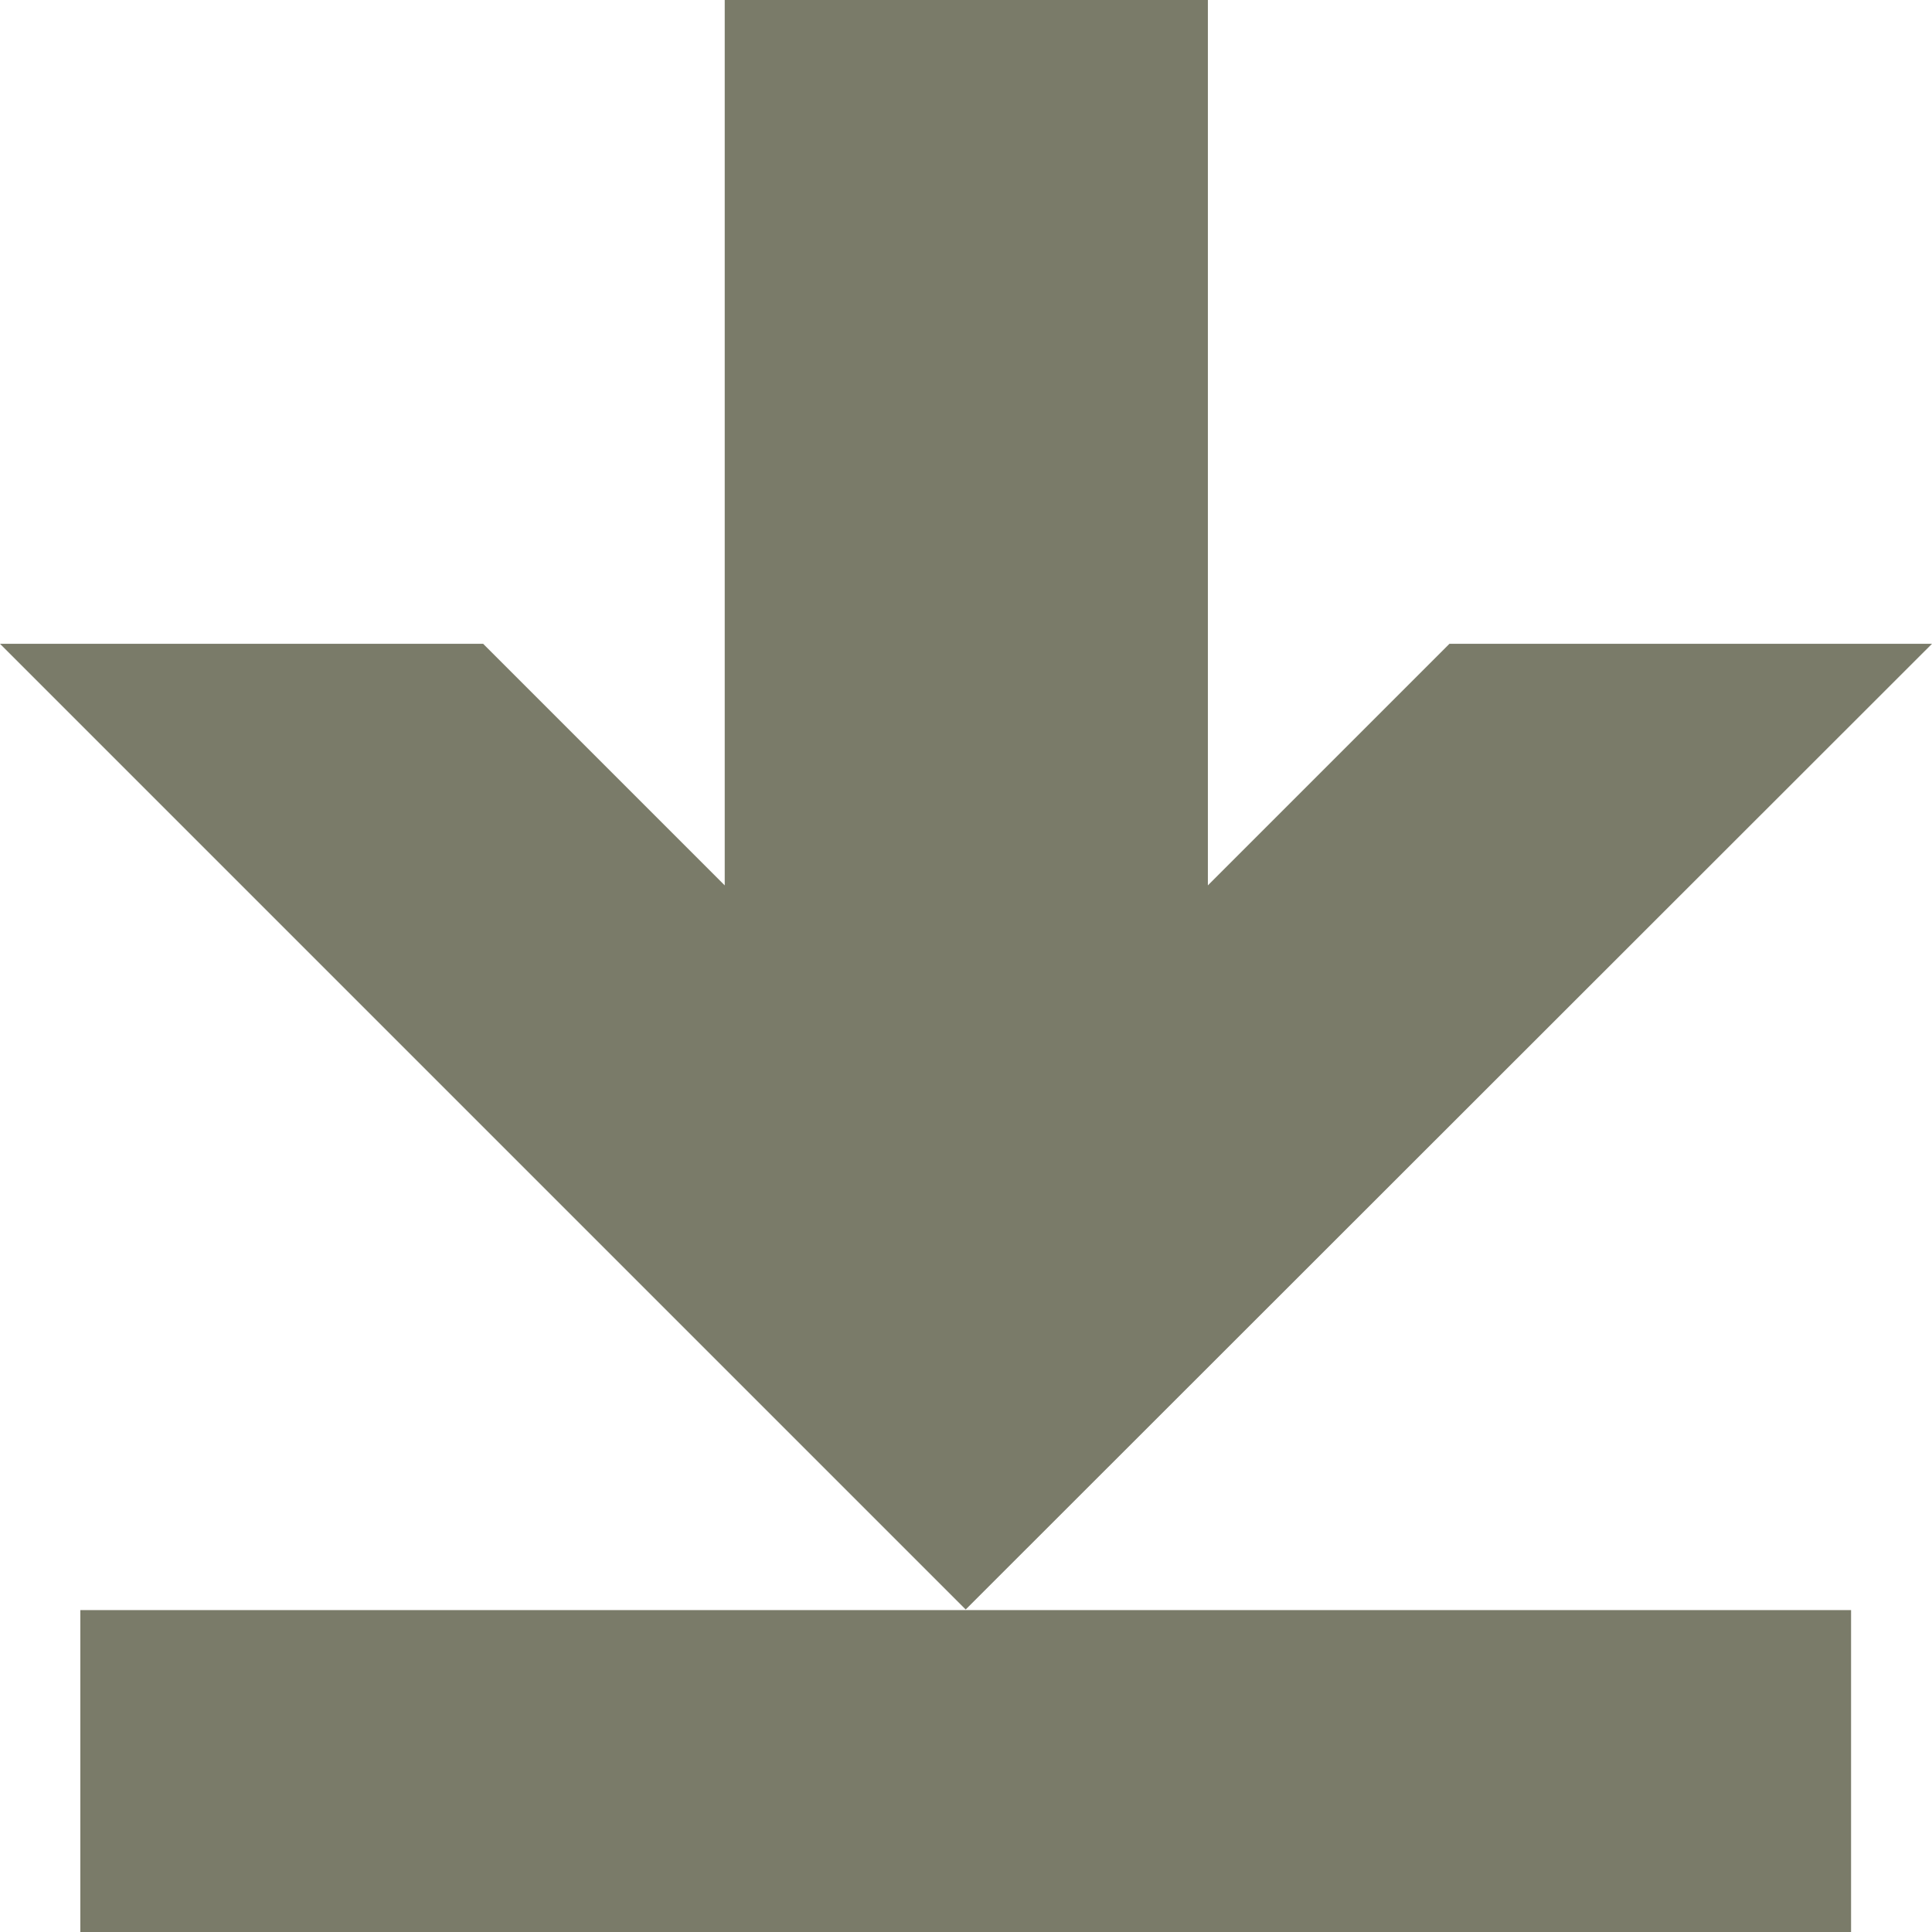
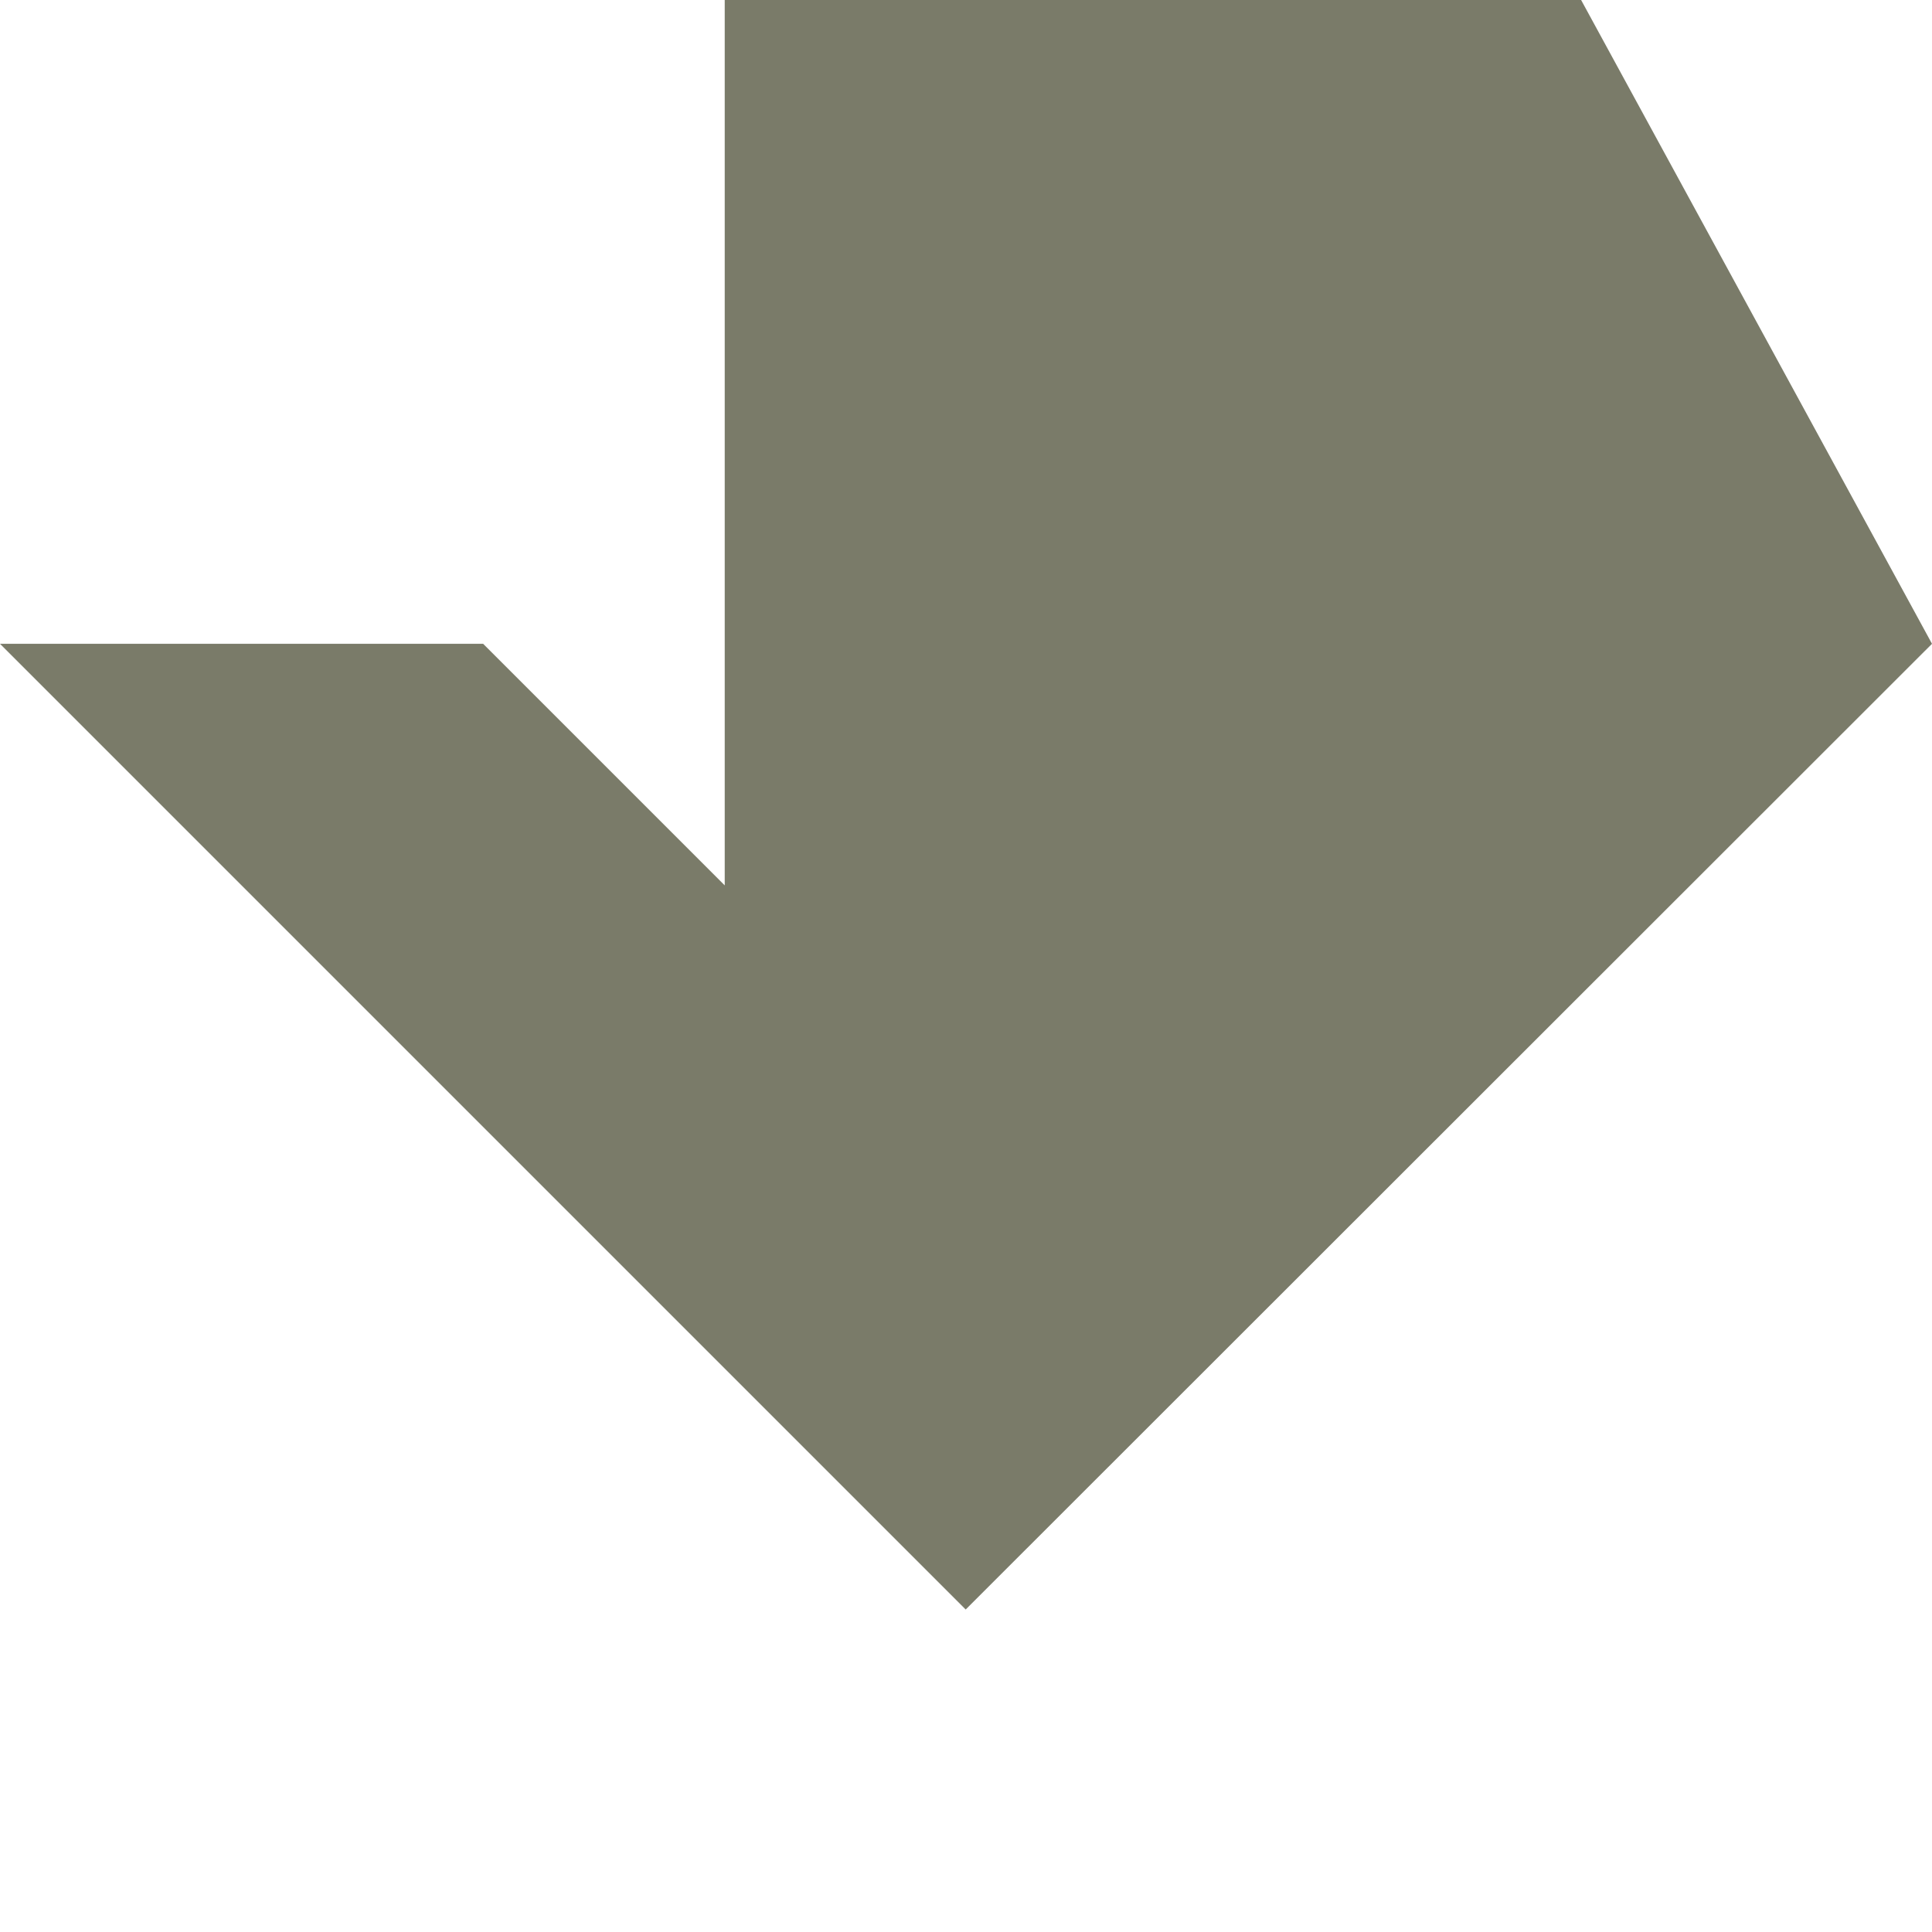
<svg xmlns="http://www.w3.org/2000/svg" xmlns:ns1="http://www.inkscape.org/namespaces/inkscape" xmlns:ns2="http://sodipodi.sourceforge.net/DTD/sodipodi-0.dtd" width="12" height="12" viewBox="0 0 3.175 3.175" version="1.1" id="svg8" ns1:version="0.92.2 (5c3e80d, 2017-08-06)" ns2:docname="download_song_000.svg">
  <defs id="defs2" />
  <ns2:namedview id="base" pagecolor="#ffffff" bordercolor="#666666" borderopacity="1.0" ns1:pageopacity="0.0" ns1:pageshadow="2" ns1:zoom="64" ns1:cx="5.1102721" ns1:cy="5.9877162" ns1:document-units="px" ns1:current-layer="layer1" showgrid="true" ns1:window-width="1920" ns1:window-height="1116" ns1:window-x="-8" ns1:window-y="-8" ns1:window-maximized="1" ns1:snap-bbox="true" ns1:bbox-nodes="true" fit-margin-top="0" fit-margin-left="0" fit-margin-right="0" fit-margin-bottom="0" units="px" ns1:showpageshadow="false" ns1:pagecheckerboard="true">
    <ns1:grid type="xygrid" id="grid831" />
  </ns2:namedview>
  <g ns1:label="Layer 1" ns1:groupmode="layer" id="layer1" transform="translate(-6.569,-302.706)">
-     <path style="opacity:1;fill:#7a7b69;fill-opacity:1;fill-rule:nonzero;stroke:none;stroke-width:1.699;stroke-linecap:butt;stroke-linejoin:round;stroke-miterlimit:10;stroke-dasharray:none;stroke-opacity:1" d="m 9.744,303.764 -1.588,1.587 -1.587,-1.587 h 0.794 l 0.397,0.397 v -1.455 h 0.794 v 1.455 l 0.397,-0.397 z" id="rect1405" ns1:connector-curvature="0" ns2:nodetypes="cccccccccc" />
-     <path style="opacity:1;fill:#7a7b69;fill-opacity:1;fill-rule:nonzero;stroke:none;stroke-width:1.699;stroke-linecap:butt;stroke-linejoin:round;stroke-miterlimit:10;stroke-dasharray:none;stroke-opacity:1" d="m 9.611,305.352 v 0.529 H 6.701 v -0.529 z" id="rect1405-4" ns1:connector-curvature="0" ns2:nodetypes="ccccc" />
+     <path style="opacity:1;fill:#7a7b69;fill-opacity:1;fill-rule:nonzero;stroke:none;stroke-width:1.699;stroke-linecap:butt;stroke-linejoin:round;stroke-miterlimit:10;stroke-dasharray:none;stroke-opacity:1" d="m 9.744,303.764 -1.588,1.587 -1.587,-1.587 h 0.794 l 0.397,0.397 v -1.455 h 0.794 l 0.397,-0.397 z" id="rect1405" ns1:connector-curvature="0" ns2:nodetypes="cccccccccc" />
  </g>
</svg>